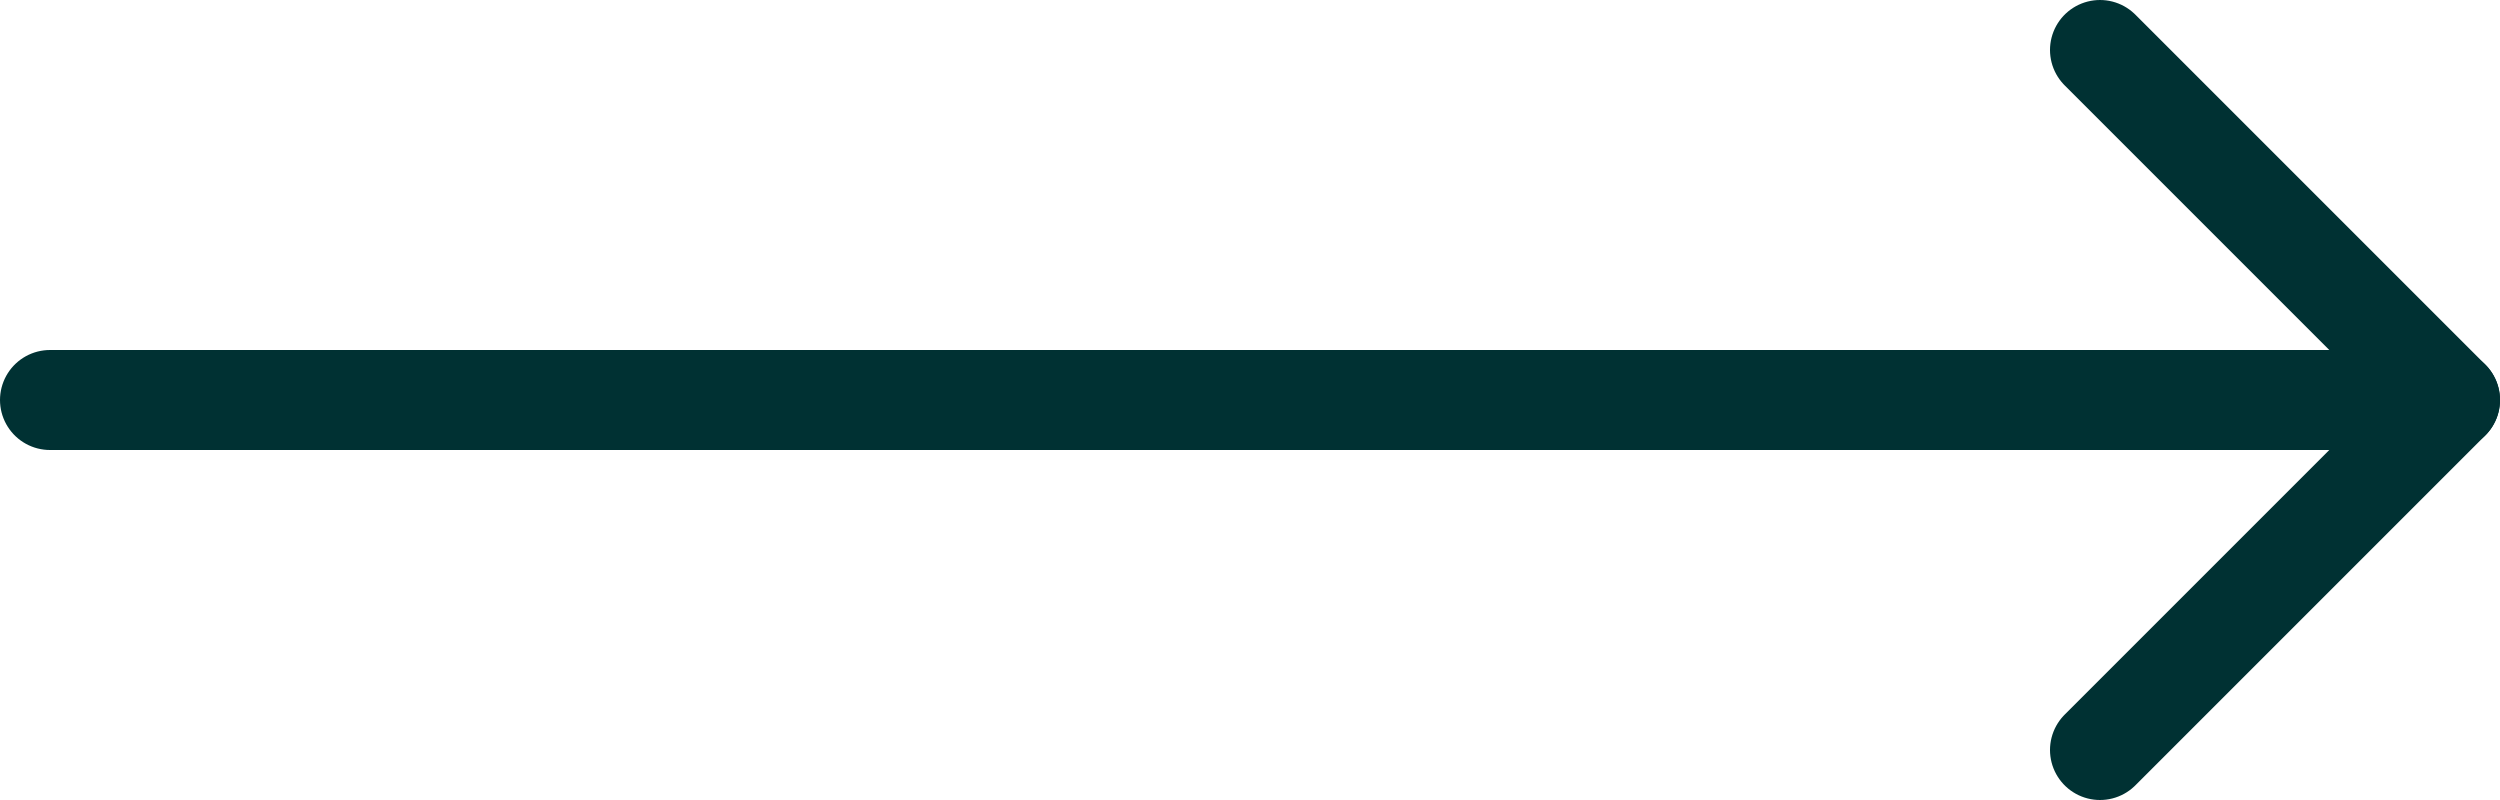
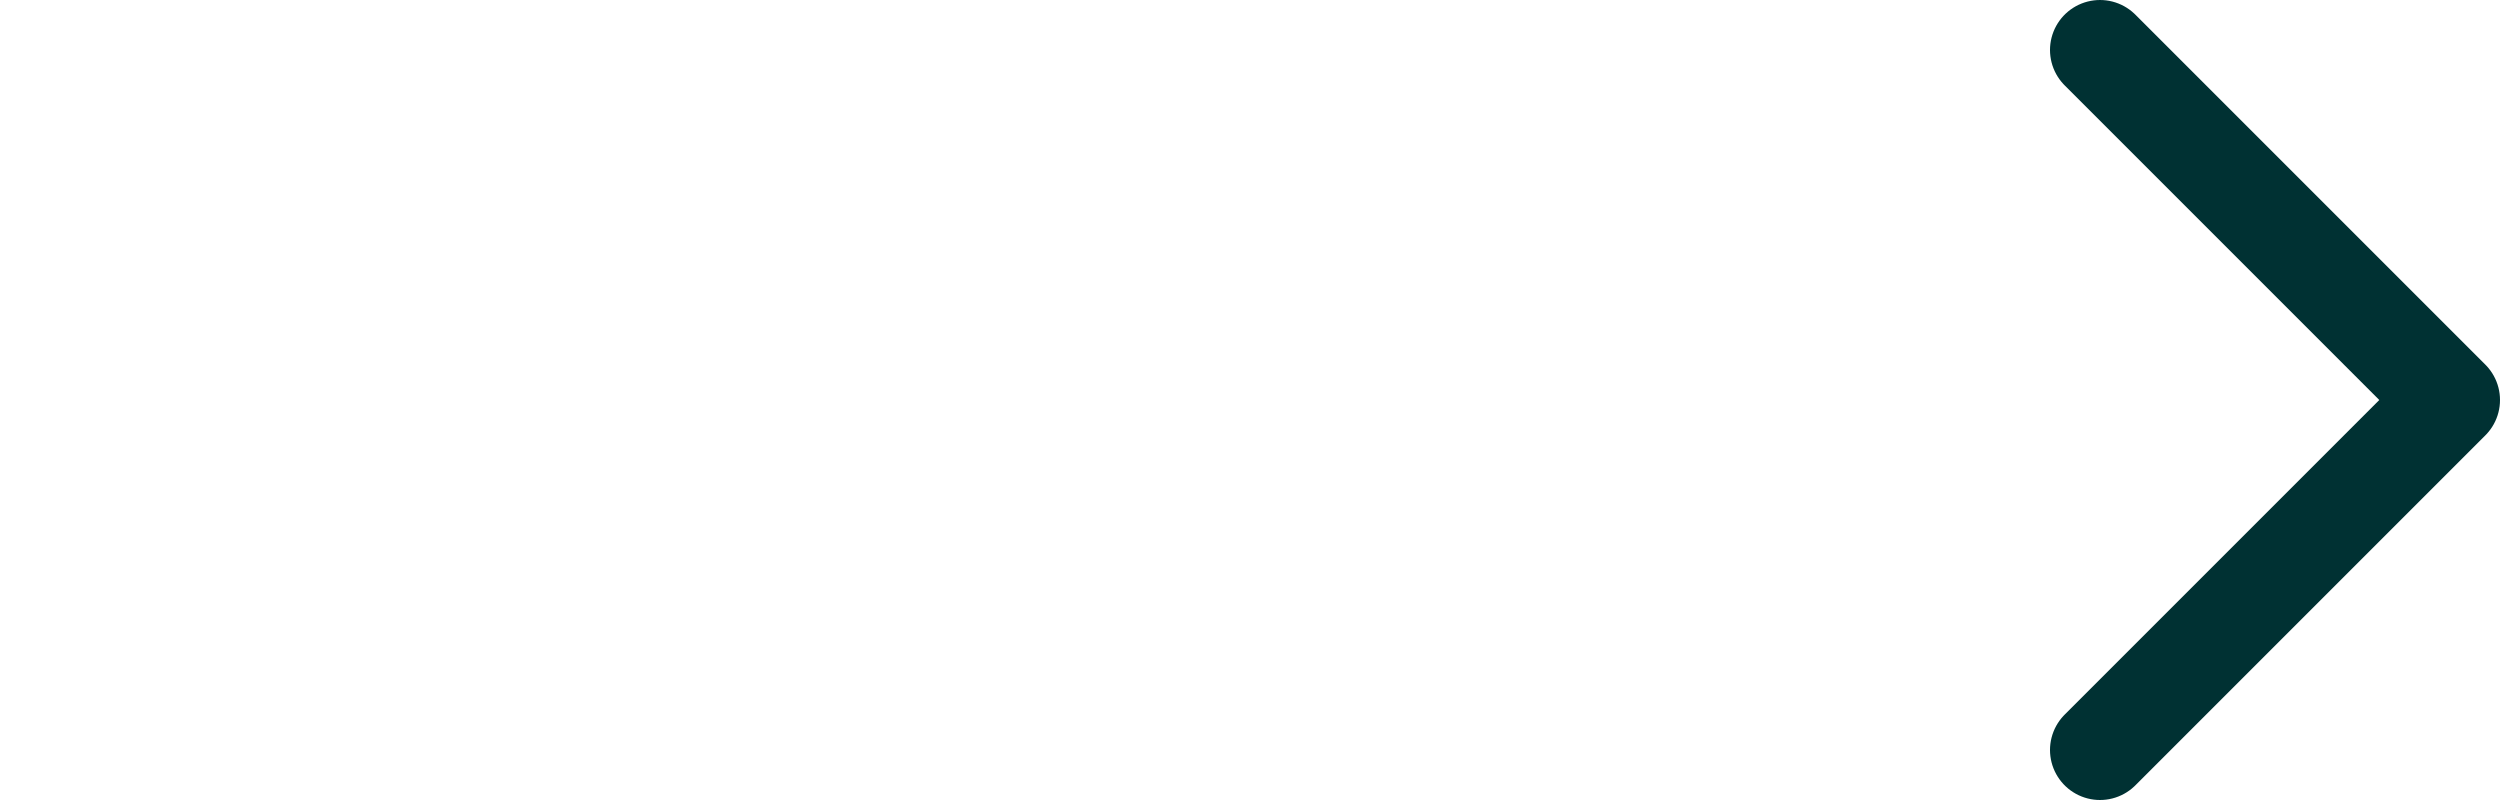
<svg xmlns="http://www.w3.org/2000/svg" id="Layer_2" viewBox="0 0 25 8">
  <defs>
    <style>.cls-1{fill:none;stroke:#003133;stroke-linecap:round;stroke-linejoin:round;}</style>
  </defs>
  <g id="Layer_1-2">
-     <path class="cls-1" d="M.5,4h24" />
    <path class="cls-1" d="M21,.5l3.5,3.5-3.5,3.5" />
  </g>
</svg>